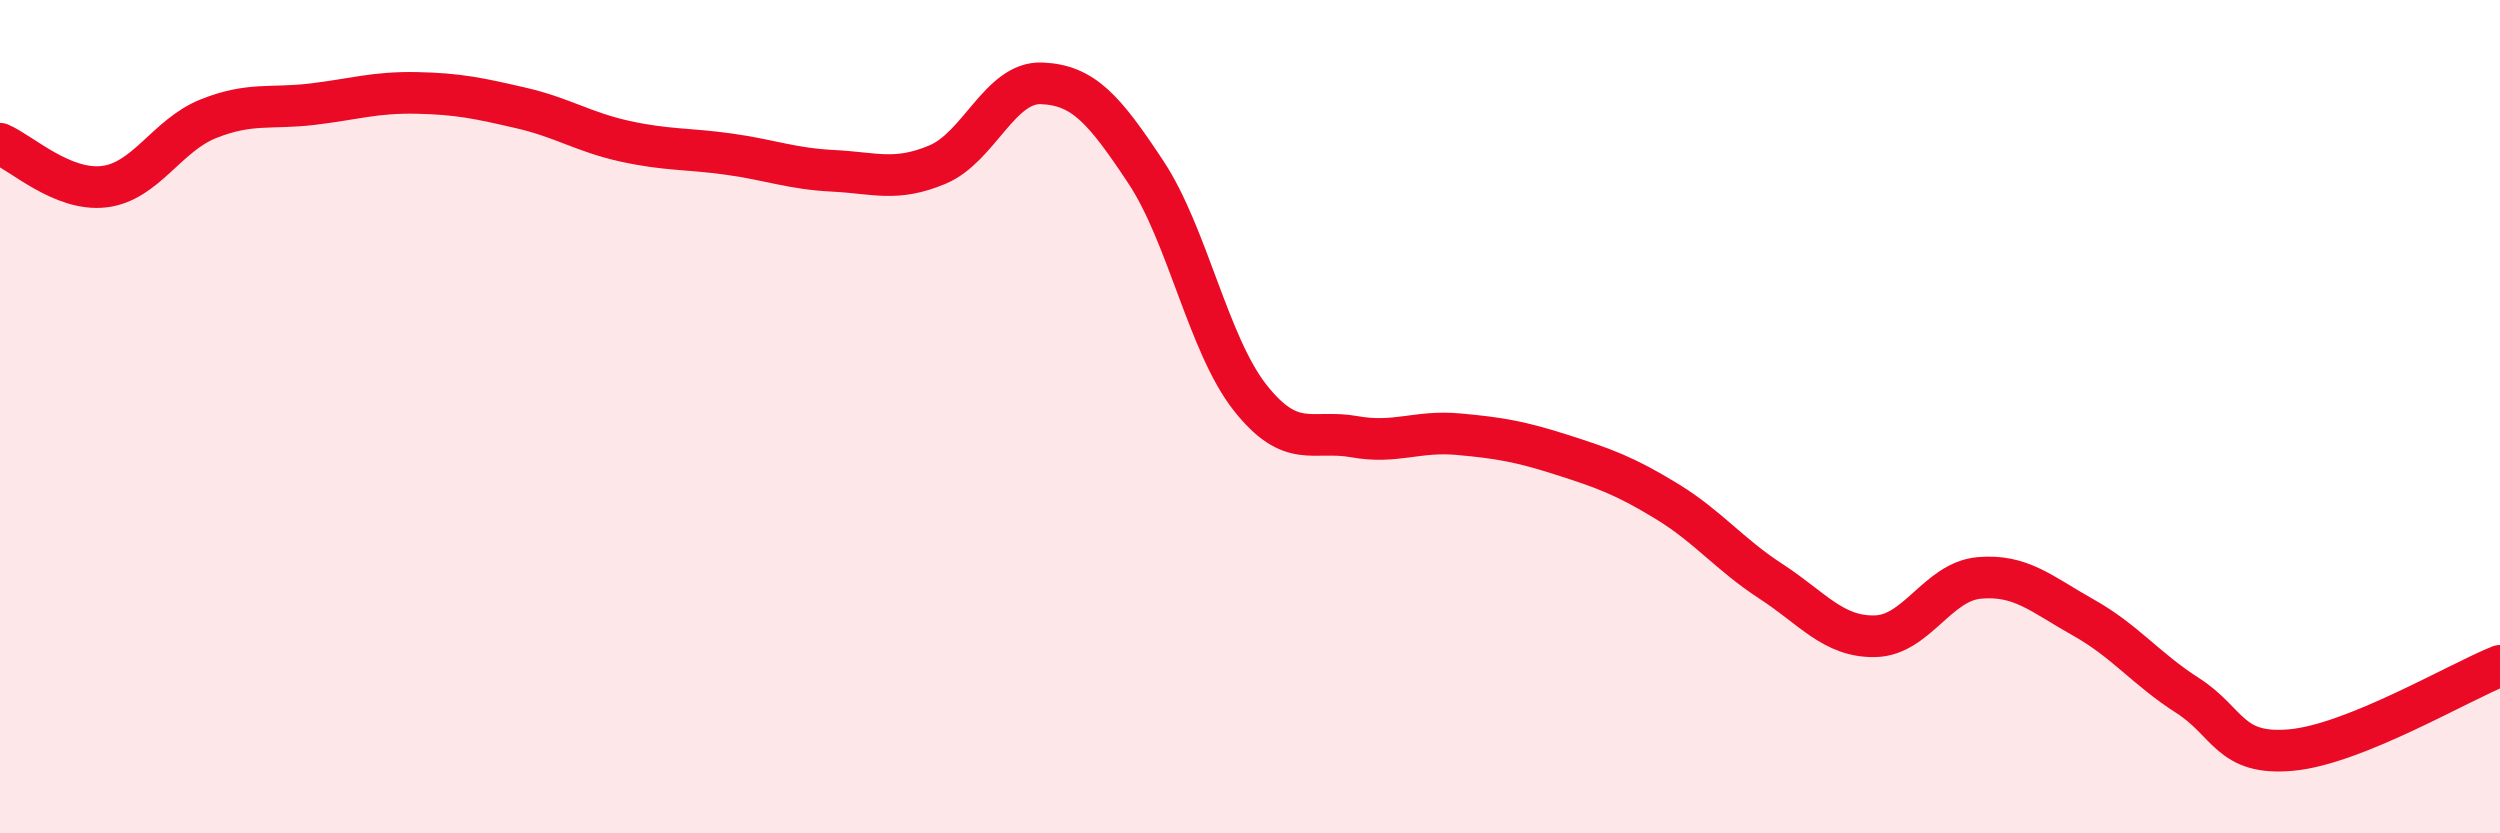
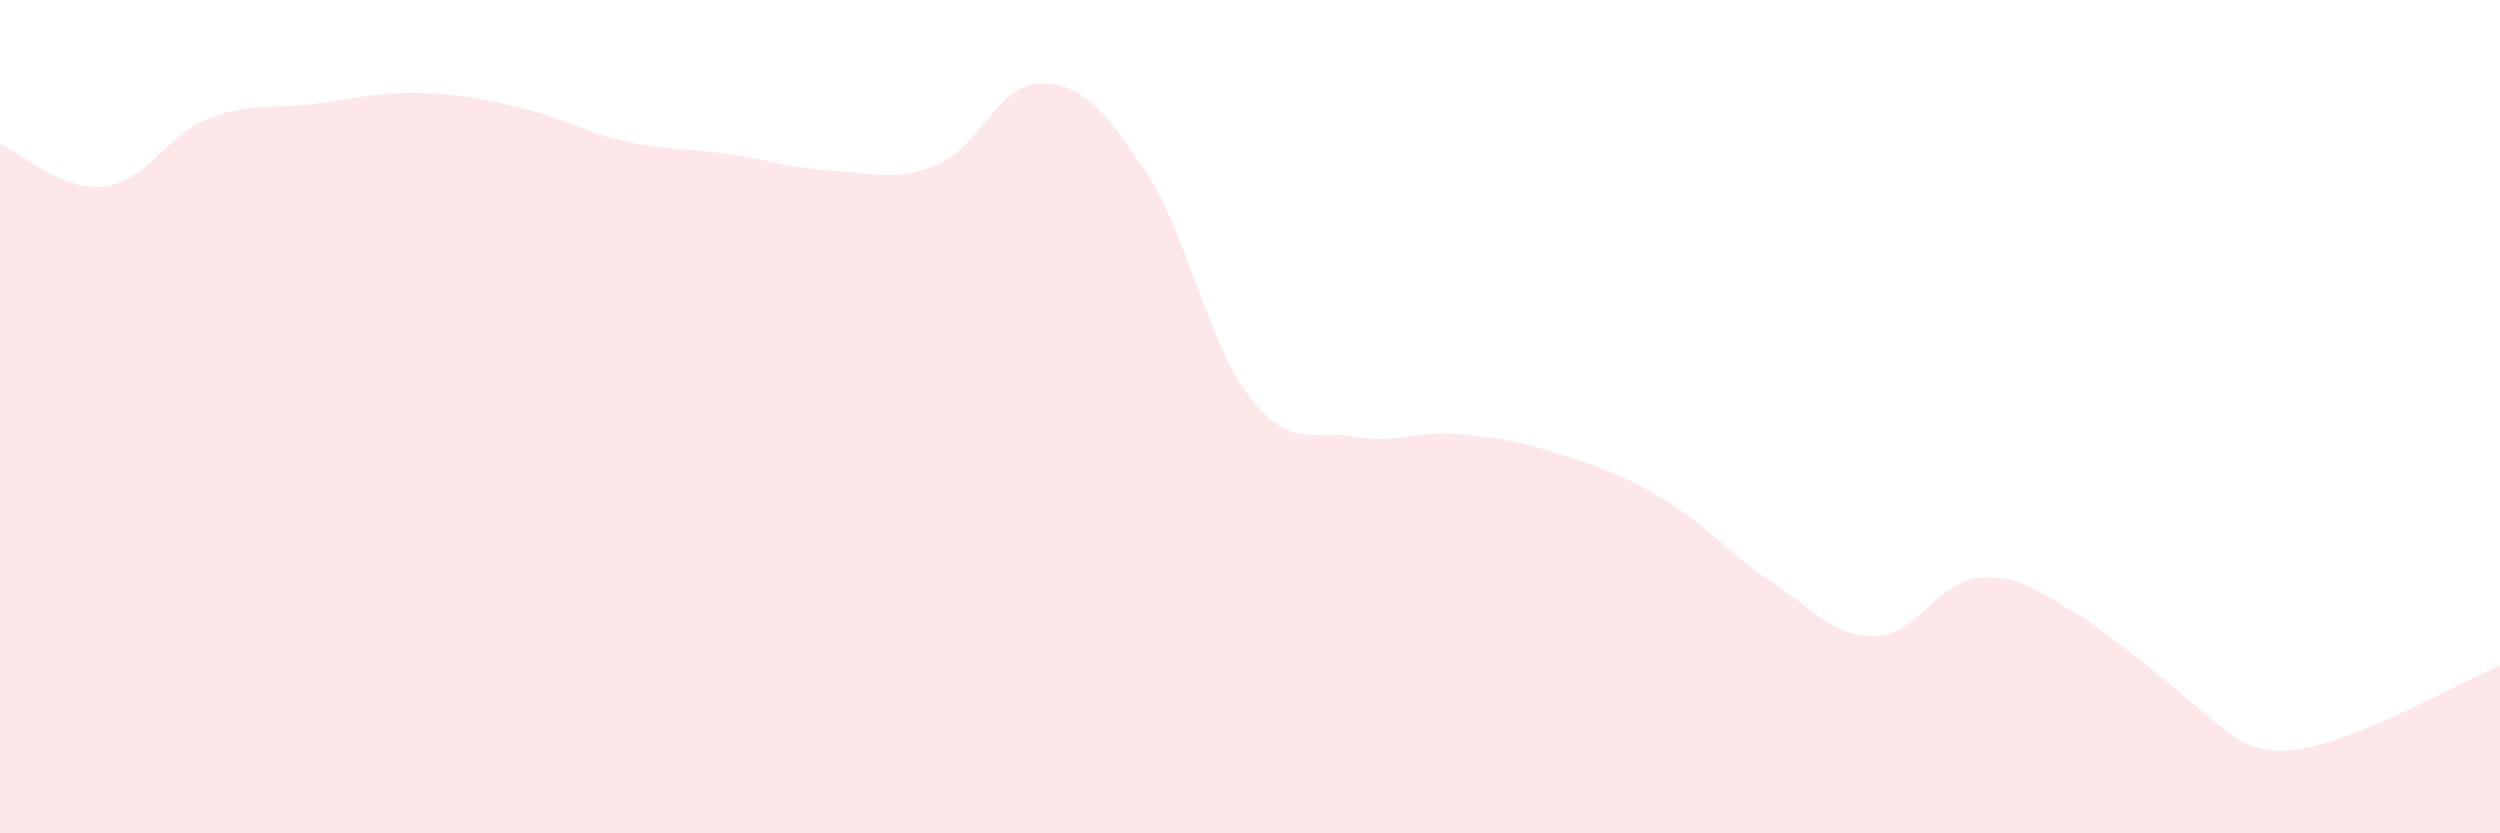
<svg xmlns="http://www.w3.org/2000/svg" width="60" height="20" viewBox="0 0 60 20">
-   <path d="M 0,3.45 C 0.5,3.66 1.5,4.6 2.5,4.48 C 3.5,4.36 4,3.25 5,2.85 C 6,2.45 6.5,2.62 7.5,2.5 C 8.5,2.38 9,2.21 10,2.23 C 11,2.25 11.5,2.36 12.5,2.59 C 13.5,2.82 14,3.17 15,3.39 C 16,3.61 16.5,3.56 17.5,3.7 C 18.5,3.84 19,4.05 20,4.1 C 21,4.15 21.5,4.37 22.5,3.95 C 23.5,3.53 24,1.96 25,2 C 26,2.04 26.5,2.62 27.5,4.13 C 28.5,5.64 29,8.27 30,9.54 C 31,10.81 31.5,10.3 32.5,10.48 C 33.5,10.66 34,10.33 35,10.42 C 36,10.51 36.5,10.6 37.5,10.92 C 38.5,11.24 39,11.42 40,12.03 C 41,12.64 41.5,13.3 42.5,13.95 C 43.5,14.6 44,15.29 45,15.27 C 46,15.25 46.5,13.96 47.5,13.87 C 48.5,13.78 49,14.26 50,14.82 C 51,15.38 51.5,16.05 52.5,16.69 C 53.5,17.33 53.5,18.14 55,18 C 56.5,17.86 59,16.38 60,15.98L60 20L0 20Z" fill="#EB0A25" opacity="0.1" stroke-linecap="round" stroke-linejoin="round" />
-   <path d="M 0,3.45 C 0.5,3.66 1.5,4.6 2.5,4.48 C 3.5,4.36 4,3.25 5,2.85 C 6,2.45 6.5,2.62 7.5,2.5 C 8.5,2.38 9,2.21 10,2.23 C 11,2.25 11.5,2.36 12.5,2.59 C 13.5,2.82 14,3.17 15,3.39 C 16,3.61 16.5,3.56 17.5,3.7 C 18.5,3.84 19,4.05 20,4.1 C 21,4.15 21.5,4.37 22.5,3.95 C 23.5,3.53 24,1.96 25,2 C 26,2.04 26.5,2.62 27.5,4.13 C 28.5,5.64 29,8.27 30,9.54 C 31,10.81 31.5,10.3 32.5,10.48 C 33.5,10.66 34,10.33 35,10.42 C 36,10.51 36.5,10.6 37.5,10.92 C 38.5,11.24 39,11.42 40,12.03 C 41,12.64 41.5,13.3 42.5,13.95 C 43.5,14.6 44,15.29 45,15.27 C 46,15.25 46.5,13.96 47.5,13.87 C 48.5,13.78 49,14.26 50,14.82 C 51,15.38 51.5,16.05 52.5,16.69 C 53.5,17.33 53.5,18.14 55,18 C 56.5,17.86 59,16.38 60,15.98" stroke="#EB0A25" stroke-width="1" fill="none" stroke-linecap="round" stroke-linejoin="round" />
+   <path d="M 0,3.45 C 0.5,3.66 1.5,4.6 2.5,4.48 C 3.5,4.36 4,3.25 5,2.85 C 6,2.45 6.5,2.62 7.5,2.5 C 8.5,2.38 9,2.21 10,2.23 C 11,2.25 11.5,2.36 12.5,2.59 C 13.5,2.82 14,3.17 15,3.39 C 16,3.61 16.5,3.56 17.5,3.7 C 18.5,3.84 19,4.05 20,4.1 C 21,4.15 21.5,4.37 22.5,3.95 C 23.5,3.53 24,1.96 25,2 C 26,2.04 26.5,2.62 27.5,4.13 C 28.5,5.64 29,8.27 30,9.54 C 31,10.81 31.5,10.3 32.5,10.48 C 33.5,10.66 34,10.33 35,10.42 C 36,10.51 36.5,10.6 37.5,10.92 C 38.5,11.24 39,11.42 40,12.03 C 41,12.64 41.5,13.3 42.5,13.95 C 43.5,14.6 44,15.29 45,15.27 C 46,15.25 46.5,13.96 47.5,13.87 C 48.5,13.78 49,14.26 50,14.82 C 53.5,17.33 53.5,18.14 55,18 C 56.5,17.86 59,16.38 60,15.98L60 20L0 20Z" fill="#EB0A25" opacity="0.1" stroke-linecap="round" stroke-linejoin="round" />
</svg>